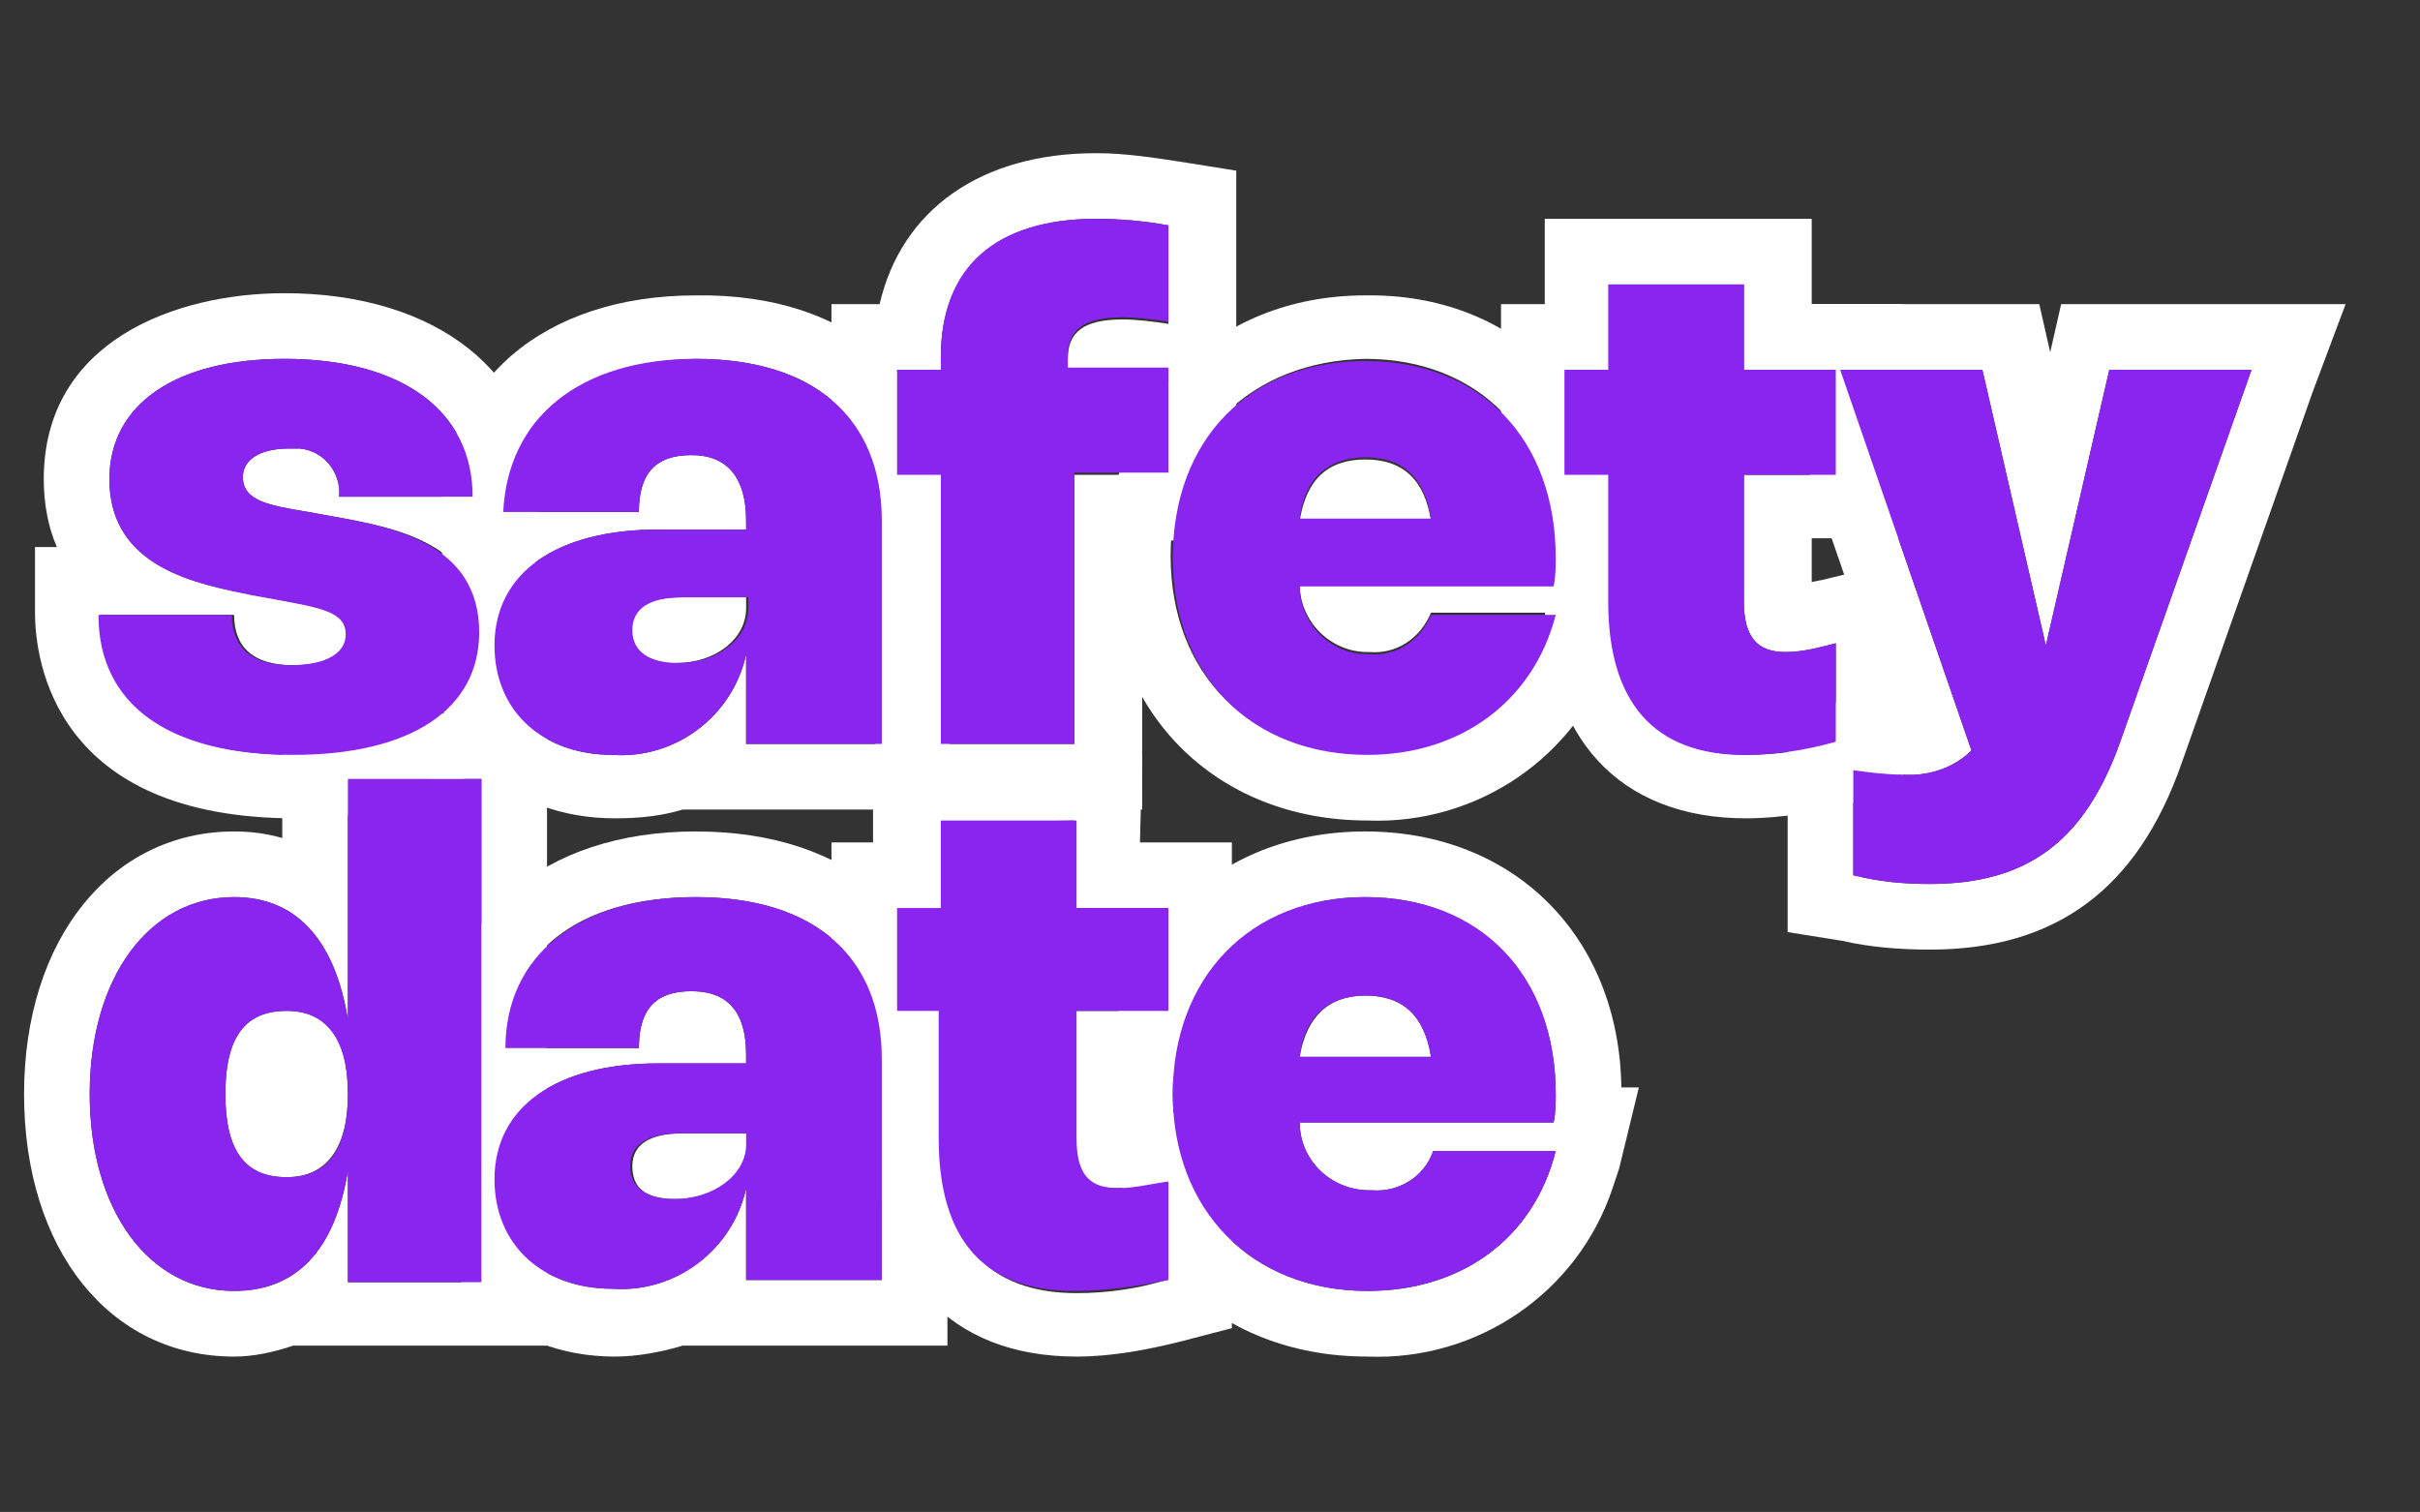
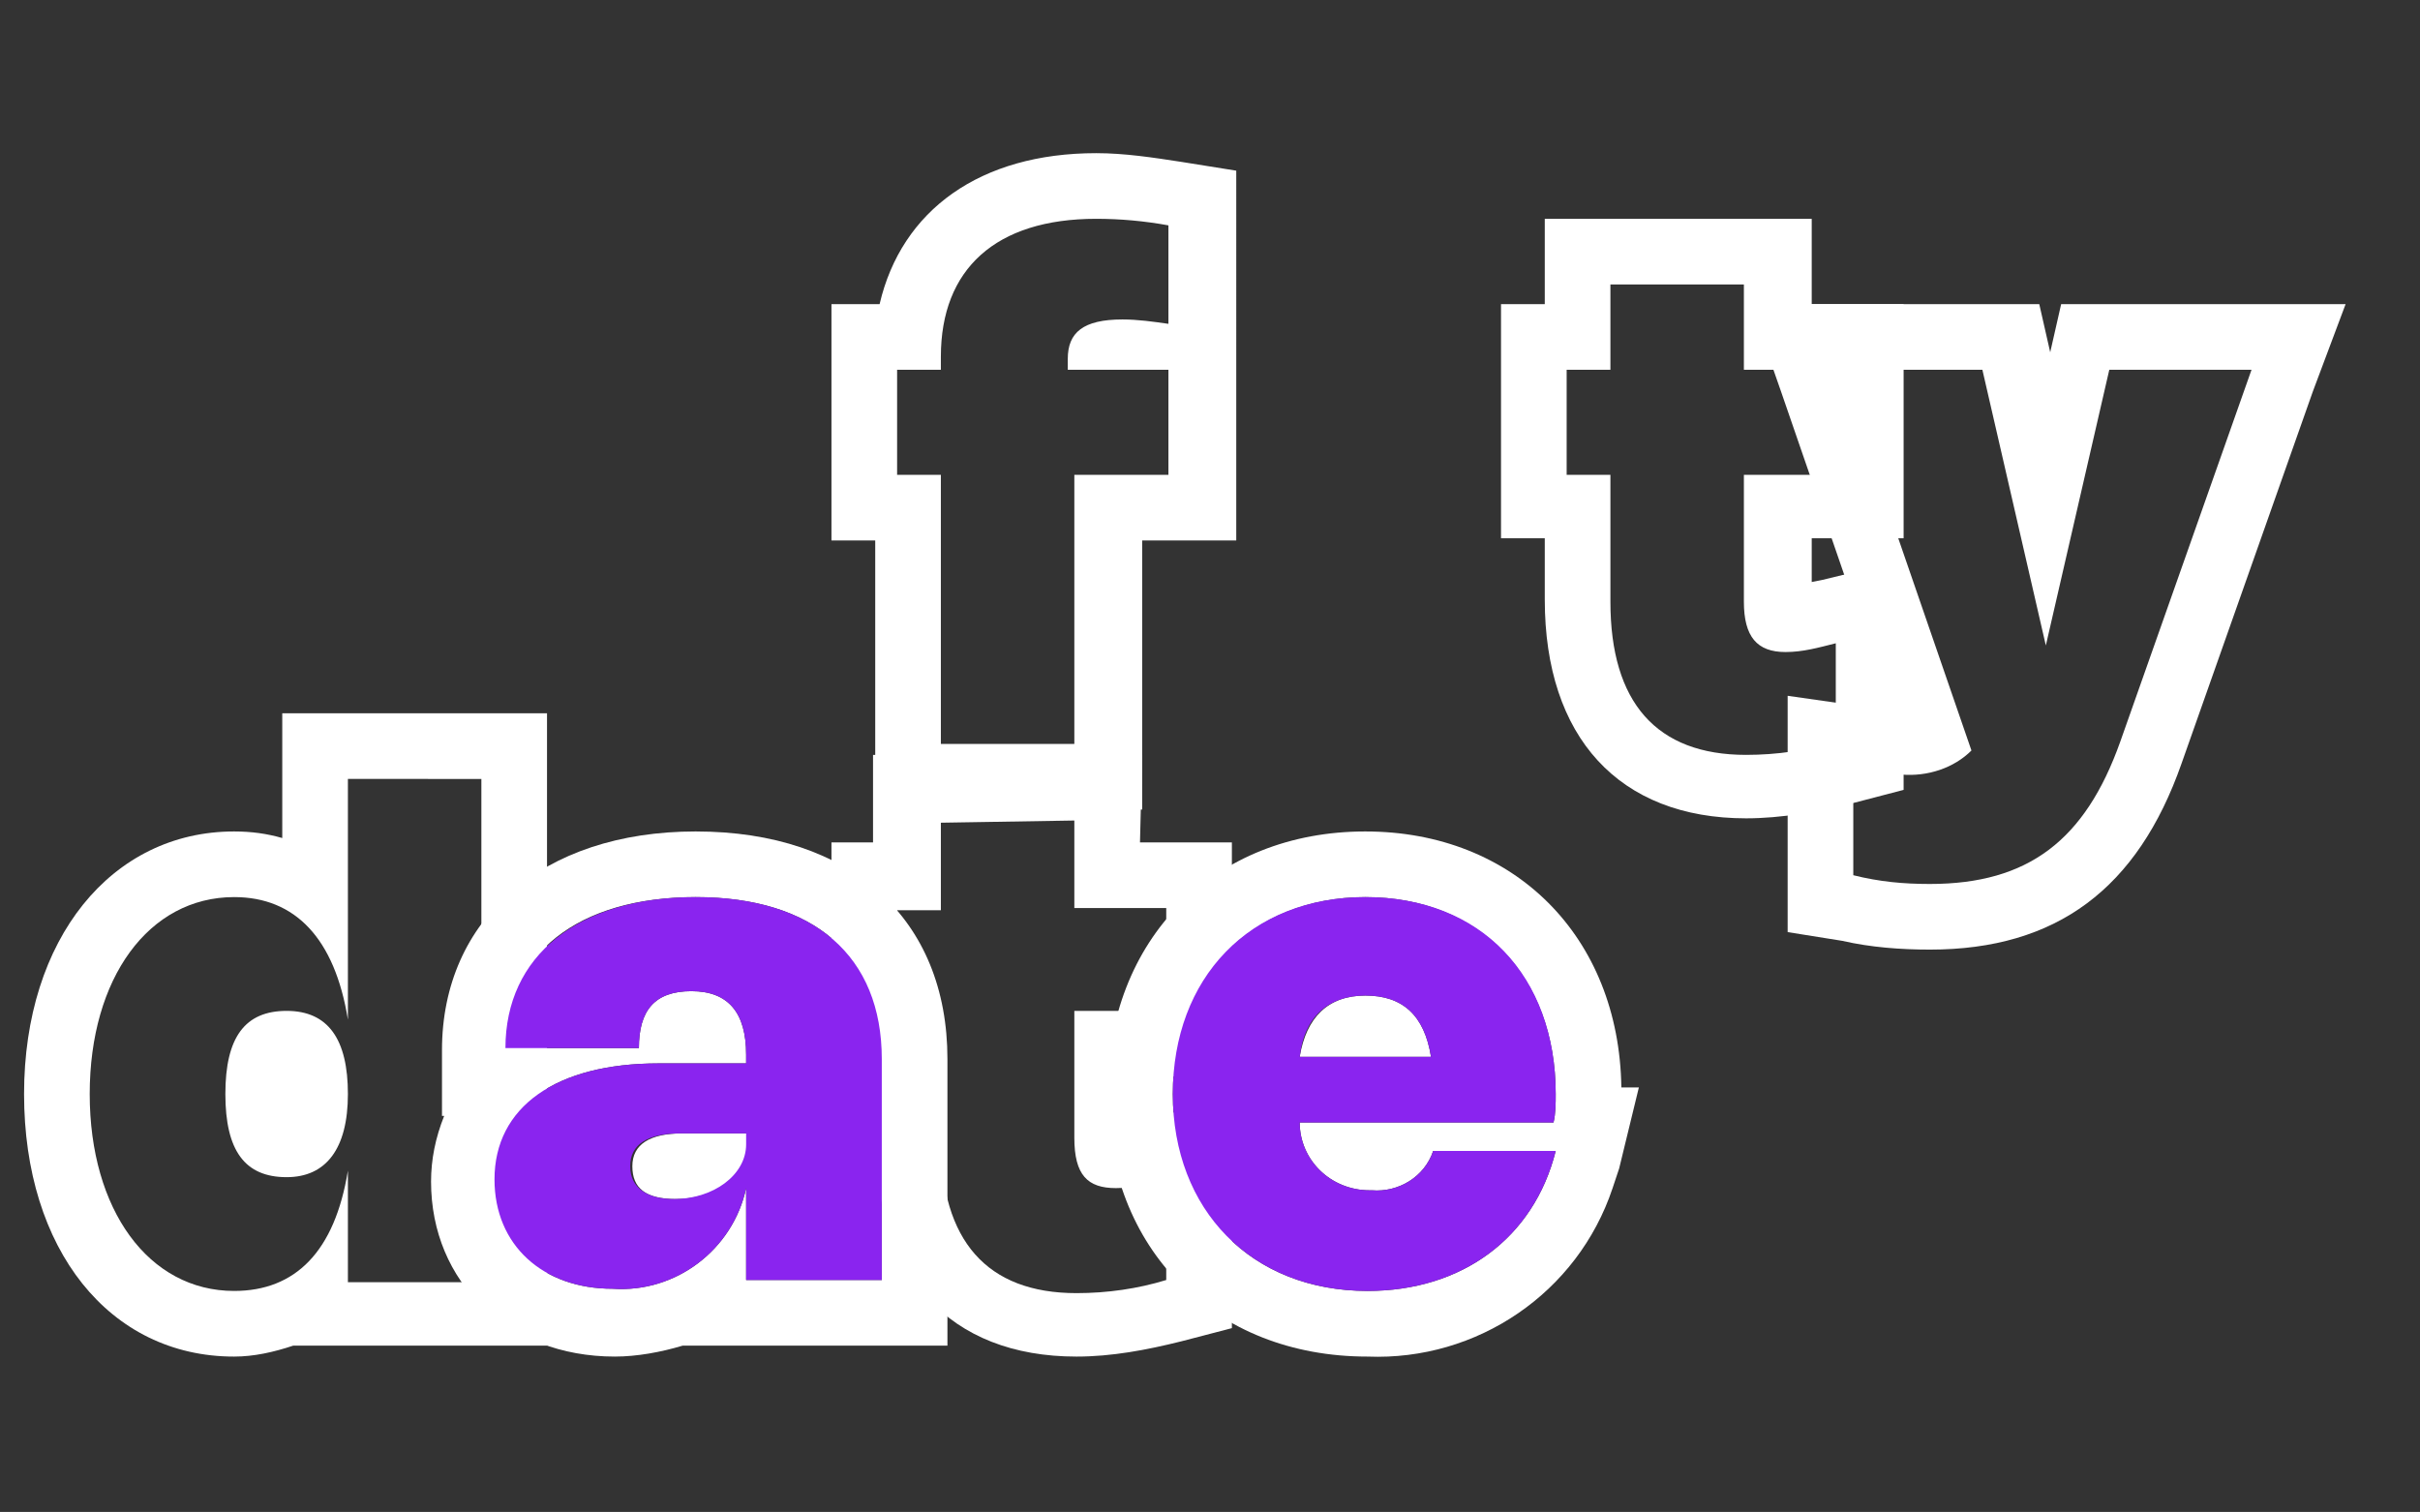
<svg xmlns="http://www.w3.org/2000/svg" id="Calque_1" viewBox="0 0 110.6 69.1">
  <rect x="0" y="0" width="110.6" height="69.1" fill="#333333" stroke="none" />
  <style>.st0{fill:#fff}.st1{fill:#8a24ef}</style>
-   <path class="st0" d="M13 16.4c5.4 0 8.6 2.4 8.6 6.3h-6.1c.1-1.1-.7-2.1-1.8-2.2h-.5c-1.3 0-2.1.5-2.1 1.3 0 1.1 1.2 1.3 3 1.6l1.1.2c2.8.5 6.8 1.2 6.8 5.3 0 3.5-3.1 5.6-8.5 5.6-5.7 0-8.9-2.3-8.9-6.4h6.1c0 1.5.9 2.3 2.7 2.3 1.5 0 2.5-.5 2.5-1.4 0-1-1-1.2-3.2-1.6l-1.1-.2C9.1 26.7 5 26 5 21.9c0-3.4 3-5.5 8-5.5m0-3c-5 0-11 2.2-11 8.5 0 1.1.2 2.2.6 3.1h-1v3c0 2.2.9 9.4 11.9 9.4C22 37.4 25 33 25 28.8c0-1.1-.2-2.2-.6-3.2h.2v-3c0-5.5-4.6-9.2-11.6-9.2z" />
  <path class="st0" d="M22 35.6v23h-6.1v-5.1c-.6 3.7-2.4 5.5-5.2 5.5-3.9 0-6.6-3.7-6.6-9s2.7-9 6.6-9c2.8 0 4.6 1.9 5.2 5.6v-11H22m-8.9 18.2c1.8 0 2.8-1.3 2.8-3.8s-.9-3.8-2.8-3.8-2.8 1.2-2.8 3.8.9 3.8 2.8 3.8M25 32.6H12.9v5.7c-.7-.2-1.4-.3-2.2-.3-5.6 0-9.6 4.9-9.6 12S5 62 10.7 62c.9 0 1.8-.2 2.7-.5H25V32.6z" />
  <path class="st0" d="M31.8 41c5.4 0 8.5 2.7 8.5 7.4v10.1h-6.2v-4.2c-.6 2.8-3.2 4.8-6.1 4.6-3.2 0-5.4-2-5.4-5 0-3.3 2.8-5.3 7.5-5.3h4v-.4c0-1.9-.8-2.9-2.5-2.9s-2.4.9-2.4 2.6h-6.1c0-4.3 3.3-6.9 8.7-6.9m-.9 13.8c1.8 0 3.3-1.1 3.3-2.5v-.5h-3c-1.5 0-2.3.5-2.3 1.5s.6 1.5 2 1.5m.9-16.8c-7 0-11.6 4-11.6 10v3h.1c-.4 1-.6 2-.6 3 0 4.6 3.5 8 8.4 8 1 0 2.1-.2 3.1-.5h12.1V48.4C43.3 42 38.9 38 31.8 38z" />
  <path class="st0" d="M49.1 37.5v4h4.2v4.7h-4.2V52c0 1.7.6 2.3 1.9 2.3.8 0 1.5-.2 2.3-.3v4.5c-1.3.4-2.7.6-4.1.6-4.1 0-6.2-2.4-6.2-7v-5.8h-2v-4.7h2v-4l6.1-.1m3.1-3H39.9v4H38v10.7h2V52c0 6.3 3.4 10 9.2 10 1.6 0 3.2-.3 4.8-.7l2.3-.6V50.2l-3.7.9-.5.1v-2h4.2V38.5h-4.2l.1-4z" />
  <path class="st0" d="M62.4 41c5.2 0 8.7 3.6 8.7 9 0 .4 0 .9-.1 1.3H59.4c0 1.7 1.4 3.1 3.2 3.1h.1c1.2.1 2.4-.6 2.8-1.8h5.6c-1 4-4.3 6.4-8.6 6.4-5.3 0-8.9-3.7-8.9-9s3.6-9 8.8-9m-3 7.3h6c-.3-1.9-1.3-2.8-3-2.8s-2.7 1-3 2.8m3-10.3c-6.9 0-11.8 4.9-11.8 12s4.9 12 11.9 12c5 .2 9.6-2.9 11.2-7.7l.3-.9.9-3.7h-.8C74 42.8 69.2 38 62.4 38z" />
  <path class="st1" d="M31.8 41c5.4 0 8.5 2.7 8.5 7.4v10.1h-6.2v-4.2c-.6 2.8-3.2 4.8-6.1 4.6-3.2 0-5.4-2-5.4-5 0-3.3 2.8-5.3 7.5-5.3h4v-.4c0-1.9-.8-2.9-2.5-2.9s-2.4.9-2.4 2.6h-6.1c0-4.2 3.3-6.9 8.7-6.9zm-.7 10.8c-1.5 0-2.3.5-2.3 1.5s.8 1.5 2 1.5c1.8 0 3.3-1.1 3.3-2.5v-.5h-3zm40 .8c-1 4-4.3 6.4-8.6 6.4-5.3 0-8.9-3.7-8.9-9s3.5-9 8.8-9 8.7 3.6 8.7 9c0 .4 0 .9-.1 1.3H59.4c0 1.7 1.4 3.1 3.2 3.1h.1c1.2.1 2.4-.6 2.8-1.8h5.6zm-5.7-4.3c-.3-1.9-1.3-2.8-3-2.8s-2.8 1-3 2.8h6z" />
  <path class="st0" d="M102.9 16.9l-6 17c-1.6 4.5-4.2 6.5-8.7 6.5-1.2 0-2.3-.1-3.5-.4v-4.8c.7.1 1.5.2 2.2.2 1.2.1 2.4-.3 3.2-1.1l-6-17.4h6.5l2.9 12.6 2.9-12.6h6.5m4.3-3h-13l-.5 2.2-.5-2.2H80l1.4 4 5 14.5c-.3 0-.7-.1-1.2-.1l-3.5-.5v10.8l2.5.4c1.3.3 2.7.4 4 .4 5.8 0 9.5-2.8 11.5-8.5l6-17 1.5-4z" />
  <path class="st0" d="M79.7 13v3.9h4.2v4.8h-4.2v5.8c0 1.6.6 2.3 1.9 2.3.8 0 1.5-.2 2.3-.4v4.5c-1.3.4-2.7.6-4.1.6-4.1 0-6.2-2.4-6.2-7v-5.8h-2v-4.8h2V13h6.1m3-3H70.6v3.9h-2v10.7h2v2.8c0 6.3 3.4 10 9.2 10 1.6 0 3.3-.3 4.9-.7l2.3-.6V25.6l-3.7.9-.5.1v-2H87V13.9h-4.2V10h-.1z" />
-   <path class="st0" d="M62.4 16.4c5.2 0 8.7 3.6 8.7 9 0 .4 0 .9-.1 1.3H59.4c0 1.7 1.4 3.1 3.1 3.1h.1c1.2.1 2.3-.6 2.8-1.8H71c-1 4-4.3 6.4-8.6 6.4-5.3 0-8.9-3.6-8.9-9s3.7-8.9 8.9-9m-3 7.4h6c-.3-1.9-1.3-2.8-3-2.8s-2.7.9-3 2.8m3-10.3c-6.9 0-11.8 5-11.8 12s4.9 12 11.9 12c5 .2 9.6-2.9 11.2-7.7l.3-.9.9-3.7h-.8c-.1-7-4.9-11.8-11.7-11.7z" />
  <path class="st0" d="M50.1 10c1.1 0 2.2.1 3.3.3v4.5c-.7-.1-1.4-.2-2.1-.2-1.8 0-2.5.6-2.5 1.8v.5h4.6v4.8h-4.3V34H43V21.7h-2v-4.8h2v-.6c0-4 2.5-6.3 7.1-6.3m0-3c-5.3 0-8.9 2.6-9.9 6.9H38v10.8h2V37h12.2V24.7h4.3V7.8L54 7.4c-1.3-.2-2.6-.4-3.9-.4z" />
-   <path class="st0" d="M31.8 16.4c5.4 0 8.5 2.7 8.5 7.4V34h-6.2v-4.1c-.6 2.8-3.2 4.8-6.1 4.6-3.2 0-5.4-2-5.4-5 0-3.3 2.8-5.3 7.5-5.3h4v-.4c0-1.9-.8-3-2.5-3s-2.4.9-2.4 2.6H23c.2-4.3 3.5-6.9 8.8-7m-.9 13.9c1.8 0 3.2-1.1 3.2-2.5v-.5h-3c-1.5 0-2.3.5-2.3 1.5s.8 1.6 2.1 1.5m.9-16.8c-7 0-11.6 4-11.6 10v3h.1c-.4 1-.6 2-.6 3 0 4.6 3.5 7.9 8.4 7.9 1.1 0 2.1-.1 3.1-.4h12.2V23.9c-.1-6.5-4.5-10.5-11.6-10.4z" />
-   <path class="st1" d="M21.6 22.7h-6.1c.1-1.1-.7-2.1-1.8-2.2h-.5c-1.3 0-2.1.5-2.1 1.3 0 1.1 1.2 1.3 3 1.6l1.1.2c2.7.5 6.7 1.2 6.7 5.3 0 3.5-3.1 5.6-8.5 5.6-5.7 0-8.9-2.3-8.9-6.4h6.1c0 1.5.9 2.3 2.7 2.3 1.5 0 2.5-.5 2.5-1.4 0-1-1-1.2-3.2-1.6l-1.1-.2C9.1 26.7 5 26 5 21.9c0-3.4 3-5.5 8-5.5 5.4 0 8.6 2.4 8.6 6.3zm10.2-6.3c5.4 0 8.5 2.7 8.5 7.4V34h-6.2v-4.1c-.6 2.8-3.2 4.8-6.1 4.6-3.2 0-5.4-2-5.4-5 0-3.3 2.8-5.3 7.5-5.3h4v-.4c0-1.9-.8-3-2.5-3s-2.4.9-2.4 2.6H23c.2-4.3 3.5-7 8.8-7zm-.6 10.9c-1.5 0-2.3.5-2.3 1.5s.8 1.5 2.1 1.5c1.8 0 3.2-1.1 3.2-2.5v-.5h-3zM43 21.7h-2v-4.8h2v-.6c0-4.1 2.5-6.3 7.1-6.3 1.1 0 2.2.1 3.3.3v4.4c-.7-.1-1.4-.2-2.1-.2-1.8 0-2.5.6-2.5 1.8v.5h4.6v4.8h-4.3V34H43V21.7zm28.1 6.4c-1 3.9-4.3 6.4-8.6 6.4-5.3 0-8.9-3.6-8.9-9s3.5-9 8.8-9 8.7 3.6 8.7 9c0 .4 0 .9-.1 1.3H59.4c0 1.7 1.4 3.1 3.1 3.1h.1c1.2.1 2.3-.6 2.8-1.8h5.7zm-5.7-4.4c-.3-1.9-1.3-2.8-3-2.8s-2.8 1-3 2.8h6zm14.3 10.8c-4.1 0-6.2-2.4-6.2-7v-5.8h-2v-4.8h2V13h6.2v3.9h4.2v4.8h-4.2v5.8c0 1.6.6 2.3 1.9 2.3.8 0 1.5-.2 2.3-.4v4.5c-1.4.4-2.8.6-4.2.6zm23.2-17.6l-6 17c-1.6 4.5-4.2 6.5-8.7 6.5-1.2 0-2.3-.1-3.5-.4v-4.8c.7.1 1.5.2 2.2.2 1.2.1 2.4-.3 3.2-1.1l-6-17.4h6.5l2.9 12.6 2.9-12.6h6.5zM49.1 59c-4.1 0-6.2-2.3-6.2-7v-5.8H41v-4.7h2v-4h6.2v4h4.2v4.7h-4.2V52c0 1.7.6 2.3 1.9 2.3.8 0 1.5-.2 2.3-.3v4.5c-1.5.3-2.9.5-4.3.5zM22 35.6v23h-6.1v-5.1c-.6 3.7-2.4 5.5-5.2 5.5-3.9 0-6.6-3.7-6.6-9s2.7-9 6.6-9c2.8 0 4.6 1.9 5.2 5.6v-11H22zm-8.9 10.6c-1.9 0-2.8 1.2-2.8 3.8s.9 3.8 2.8 3.8 2.8-1.3 2.8-3.8-1-3.8-2.8-3.8z" />
</svg>